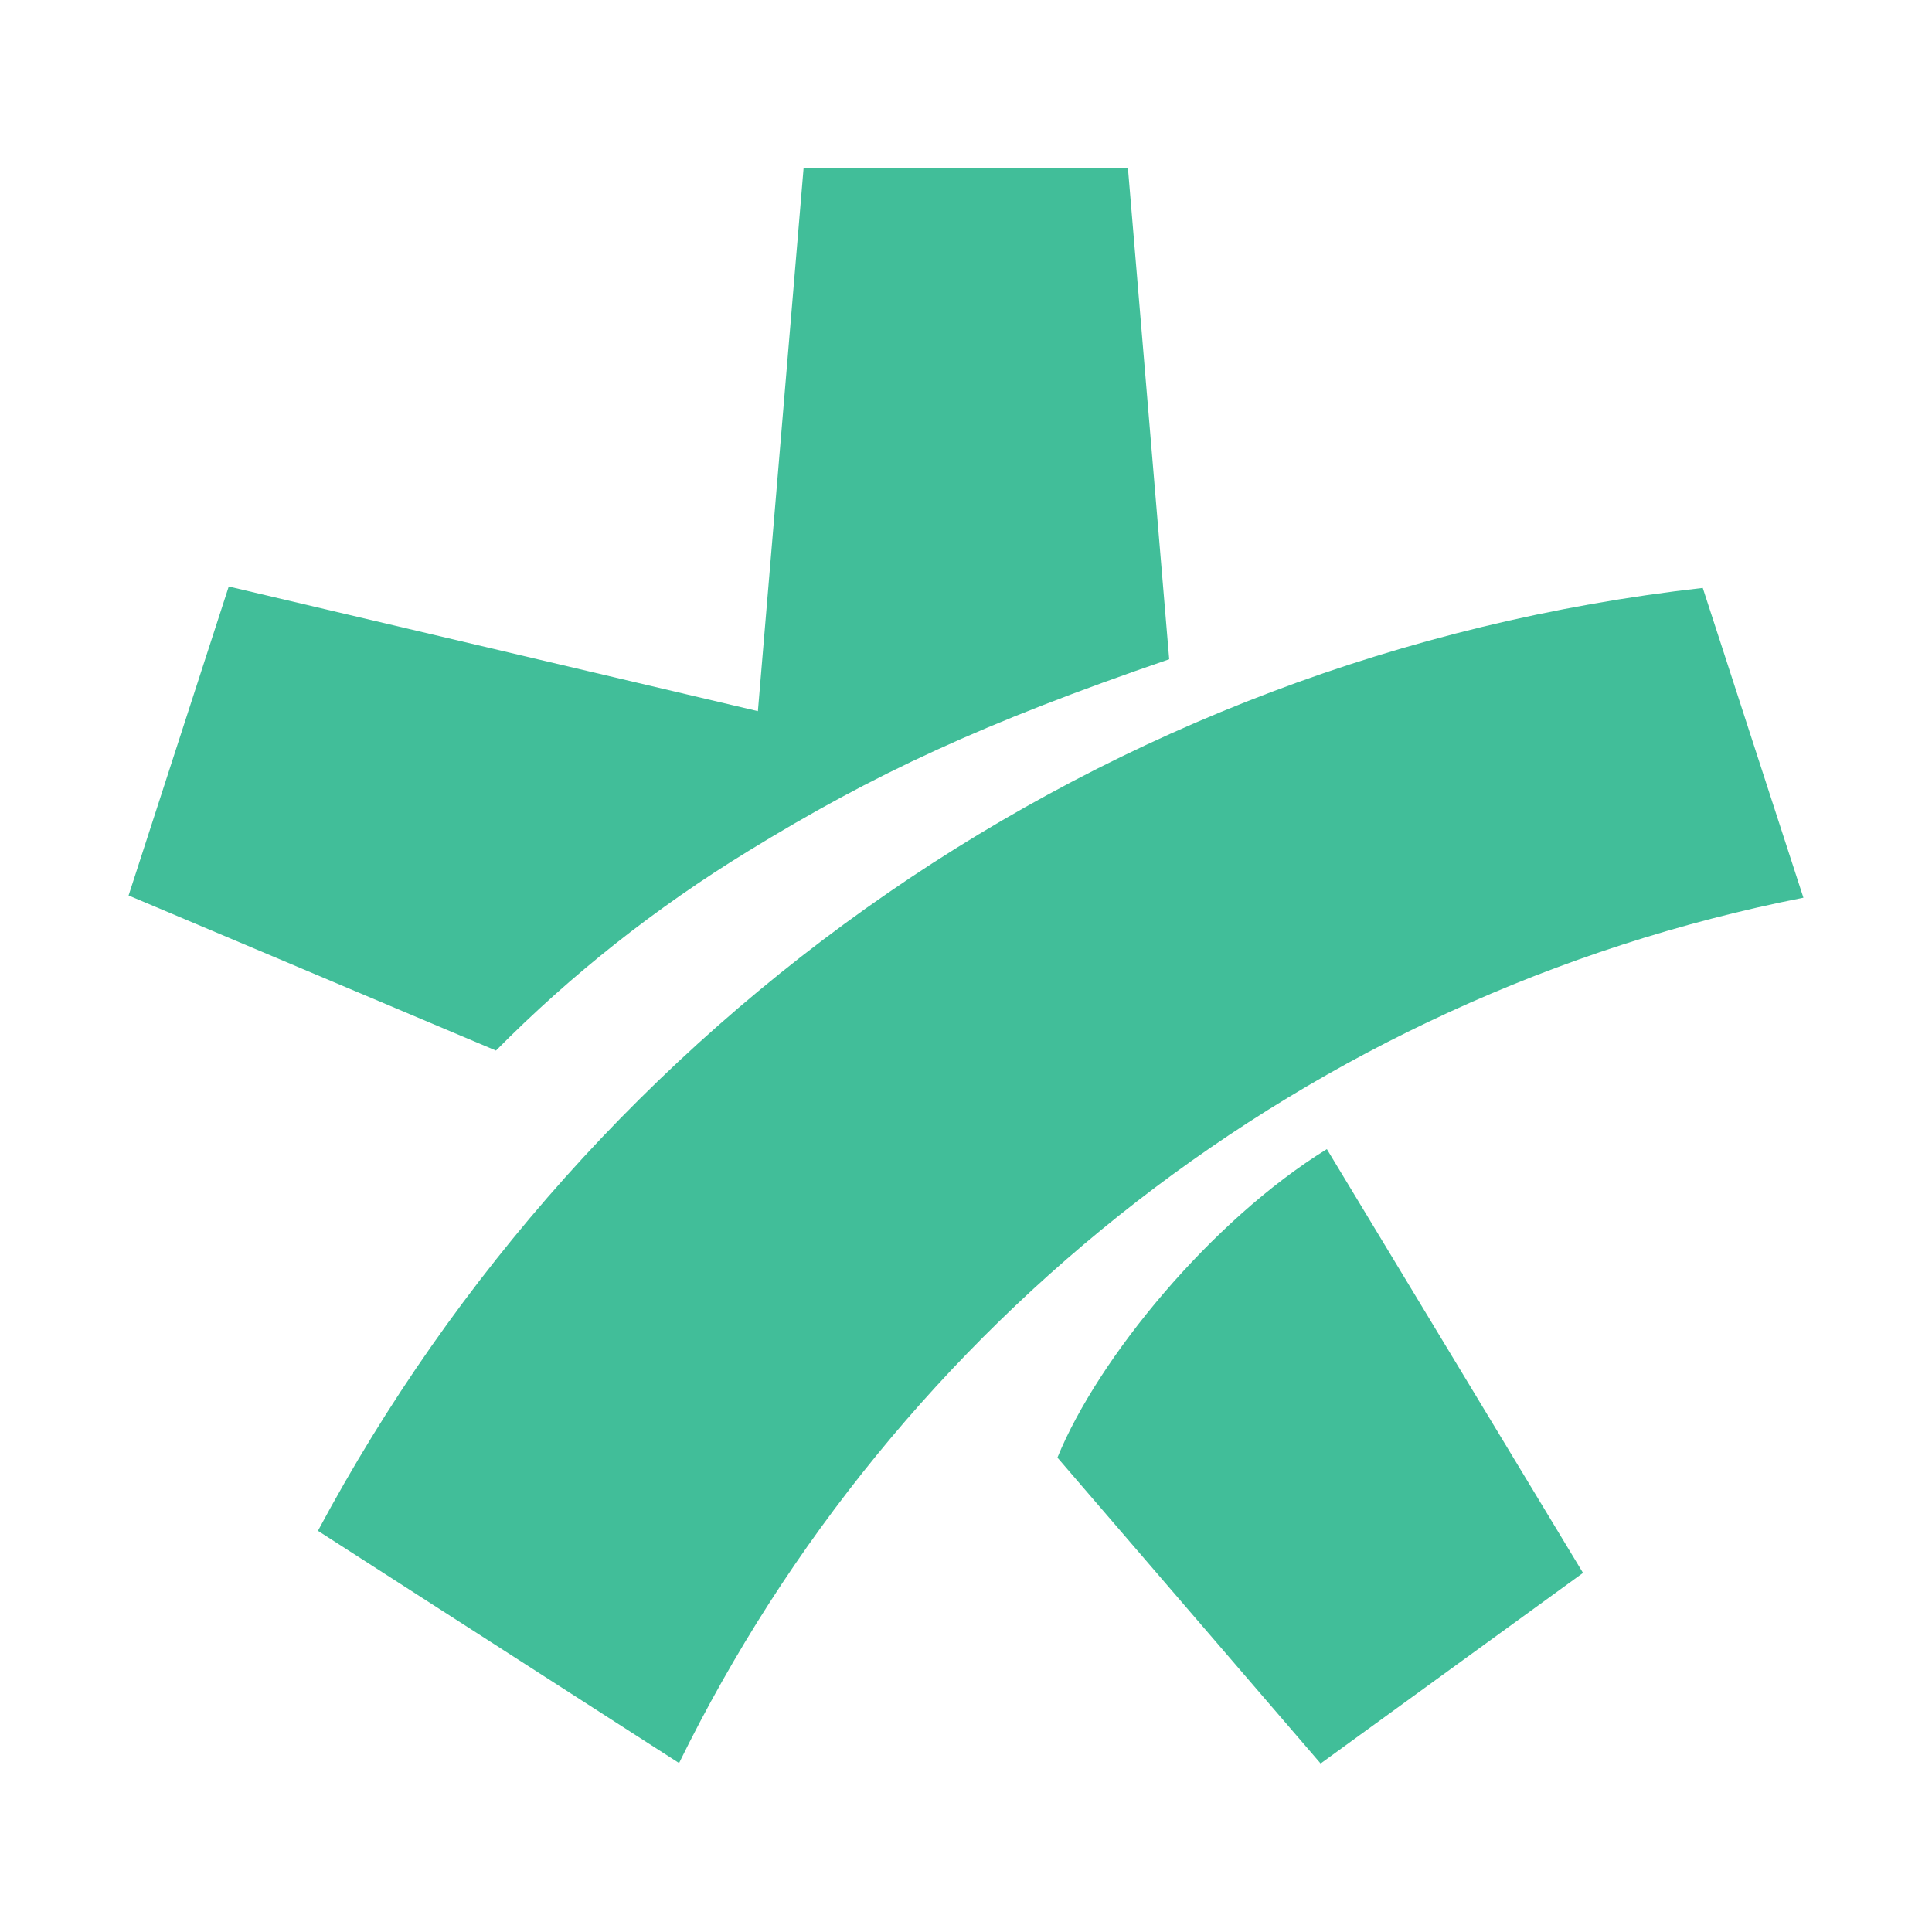
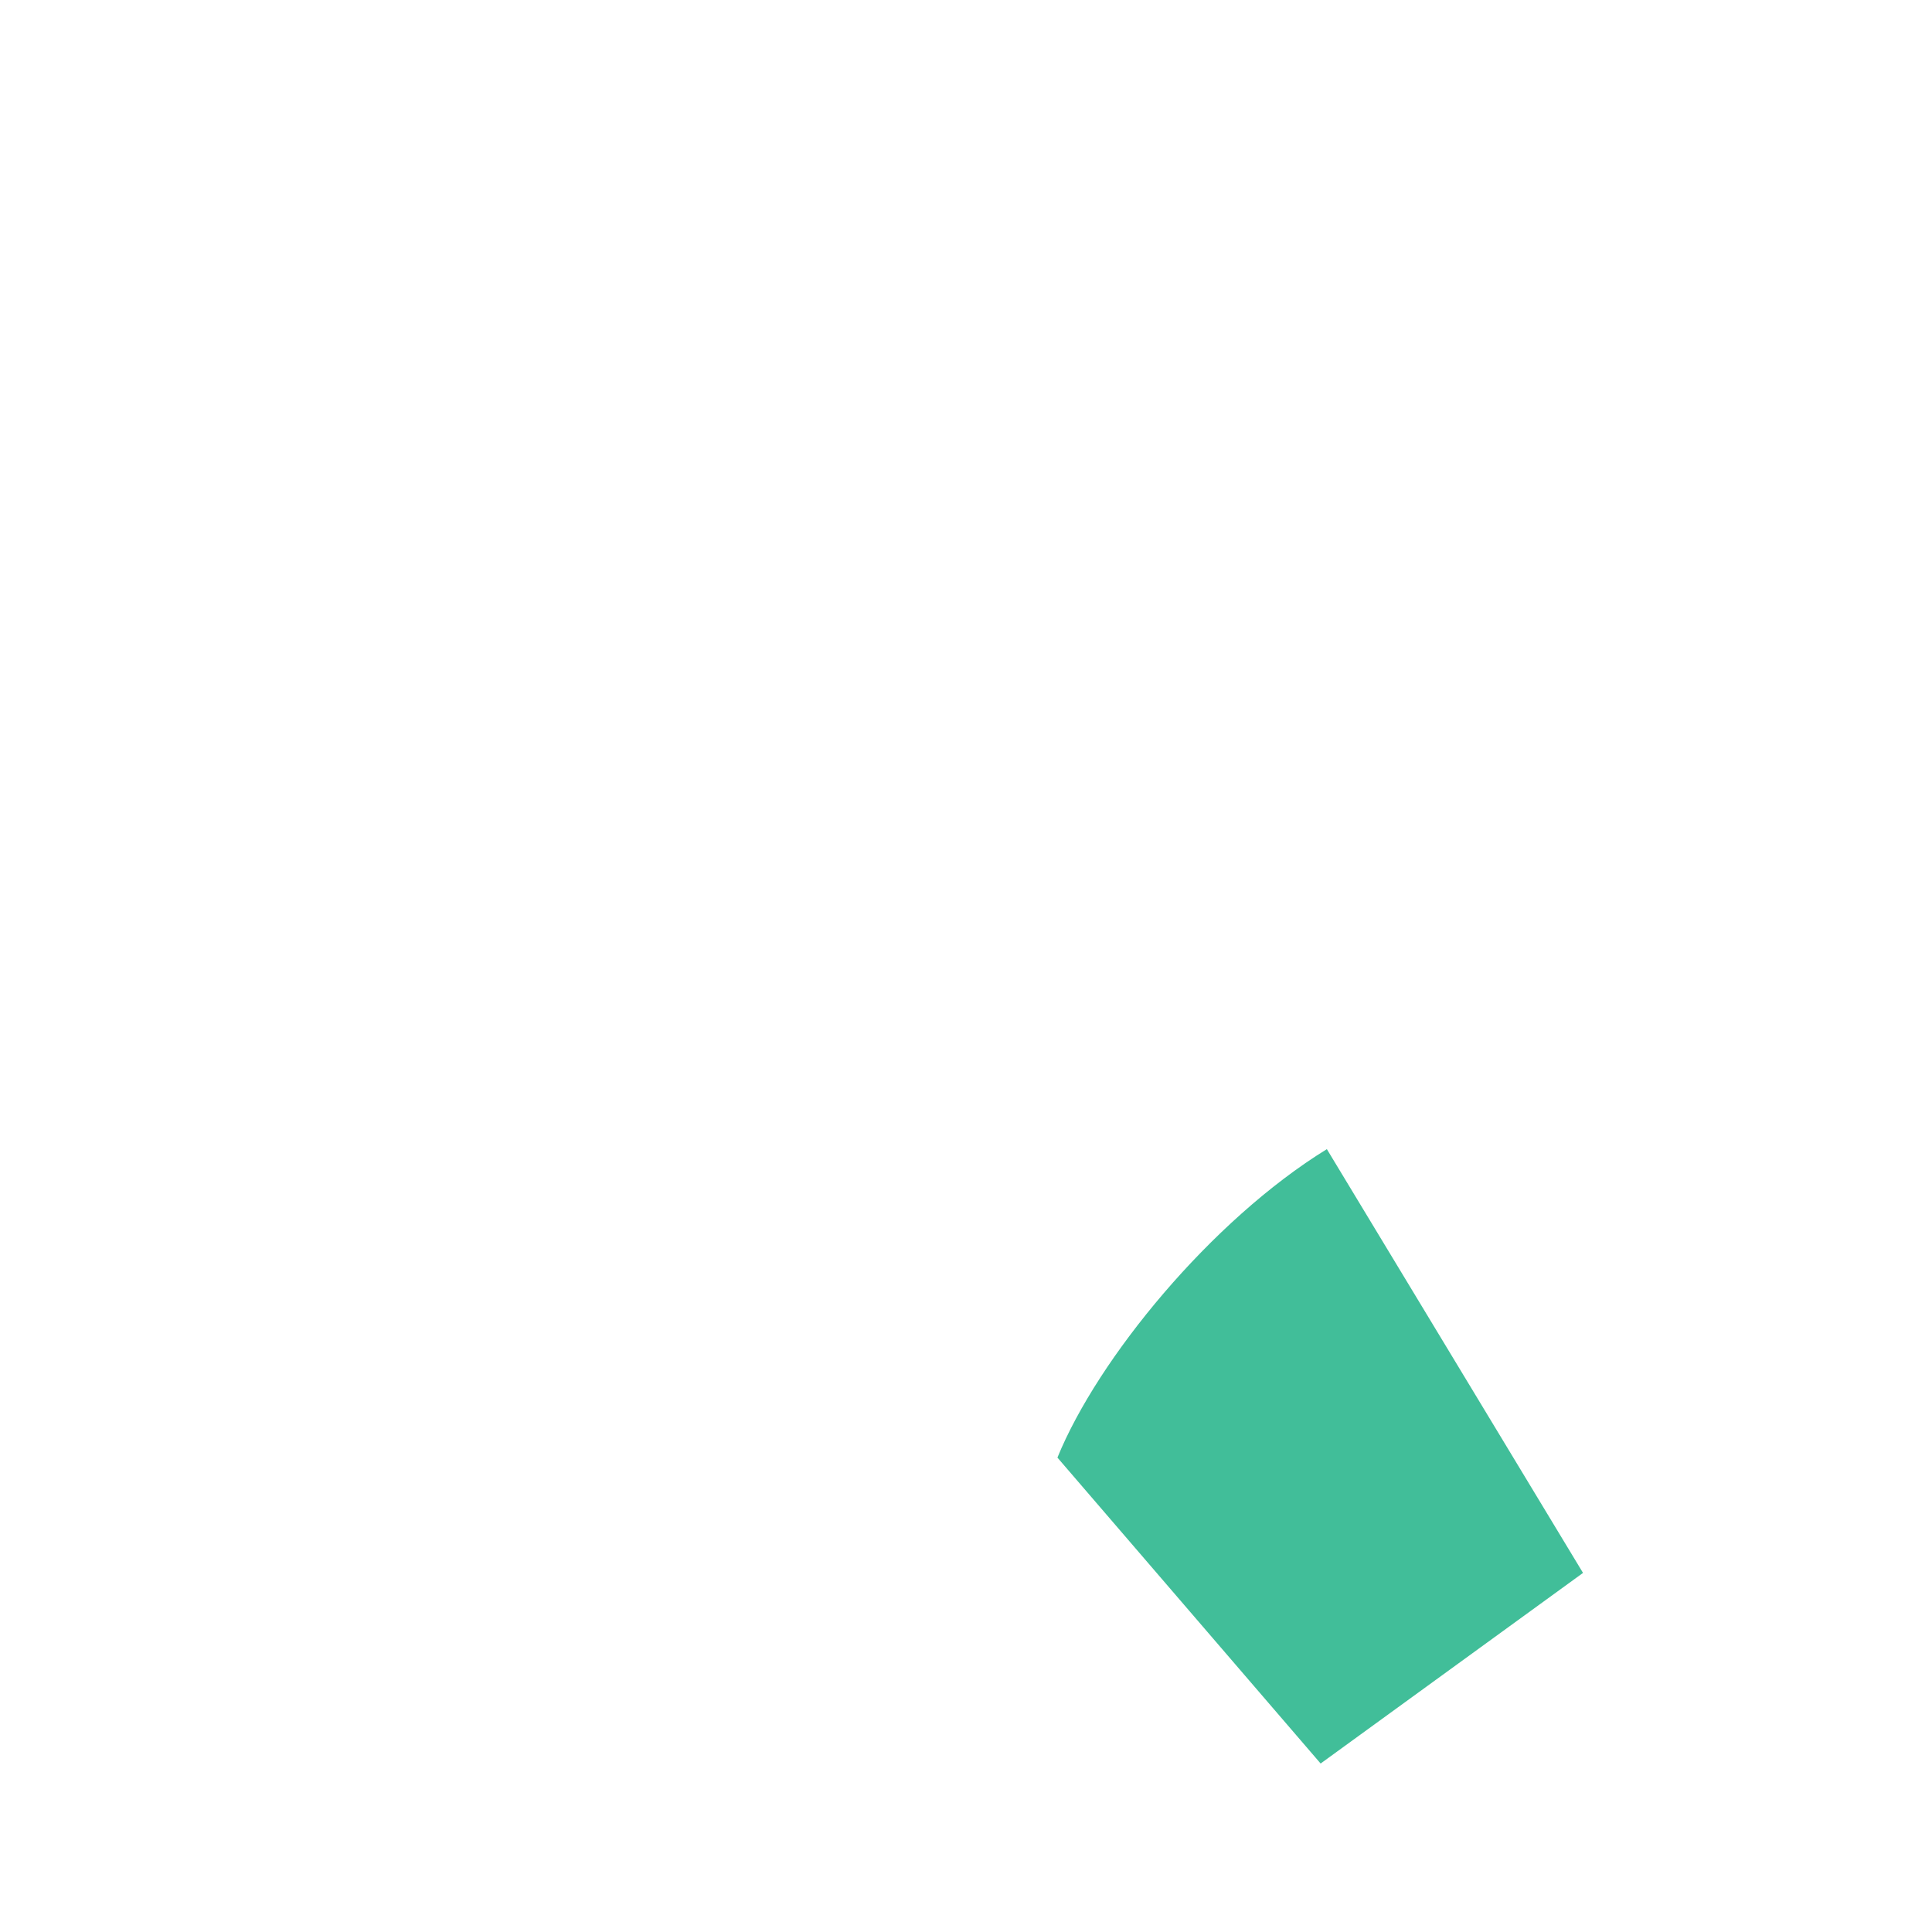
<svg xmlns="http://www.w3.org/2000/svg" width="95.543" height="95.543" viewBox="0 0 95.543 95.543">
  <path fill-rule="nonzero" fill="rgb(25.491%, 74.399%, 60.056%)" fill-opacity="1" d="M 52.293 72.082 L 65.309 87.211 L 78.285 77.785 L 65.617 56.828 C 59.895 60.355 54.285 67.195 52.293 72.082 " />
-   <path fill-rule="nonzero" fill="rgb(25.491%, 74.399%, 60.056%)" fill-opacity="1" d="M 33.582 87.188 C 44.277 65.375 64.707 49.219 89.184 44.395 L 84.207 29.074 C 54.512 32.426 29.242 50.426 15.723 75.703 Z M 33.582 87.188 " />
-   <path fill-rule="nonzero" fill="rgb(25.491%, 74.399%, 60.056%)" fill-opacity="1" d="M 37.48 35.168 L 11.312 29.004 L 6.359 44.285 L 24.527 51.953 C 28.254 48.188 32.418 44.898 36.996 42.094 C 43.199 38.281 48.613 35.758 57.82 32.602 L 55.781 8.332 L 39.738 8.332 Z M 37.48 35.168 " />
</svg>